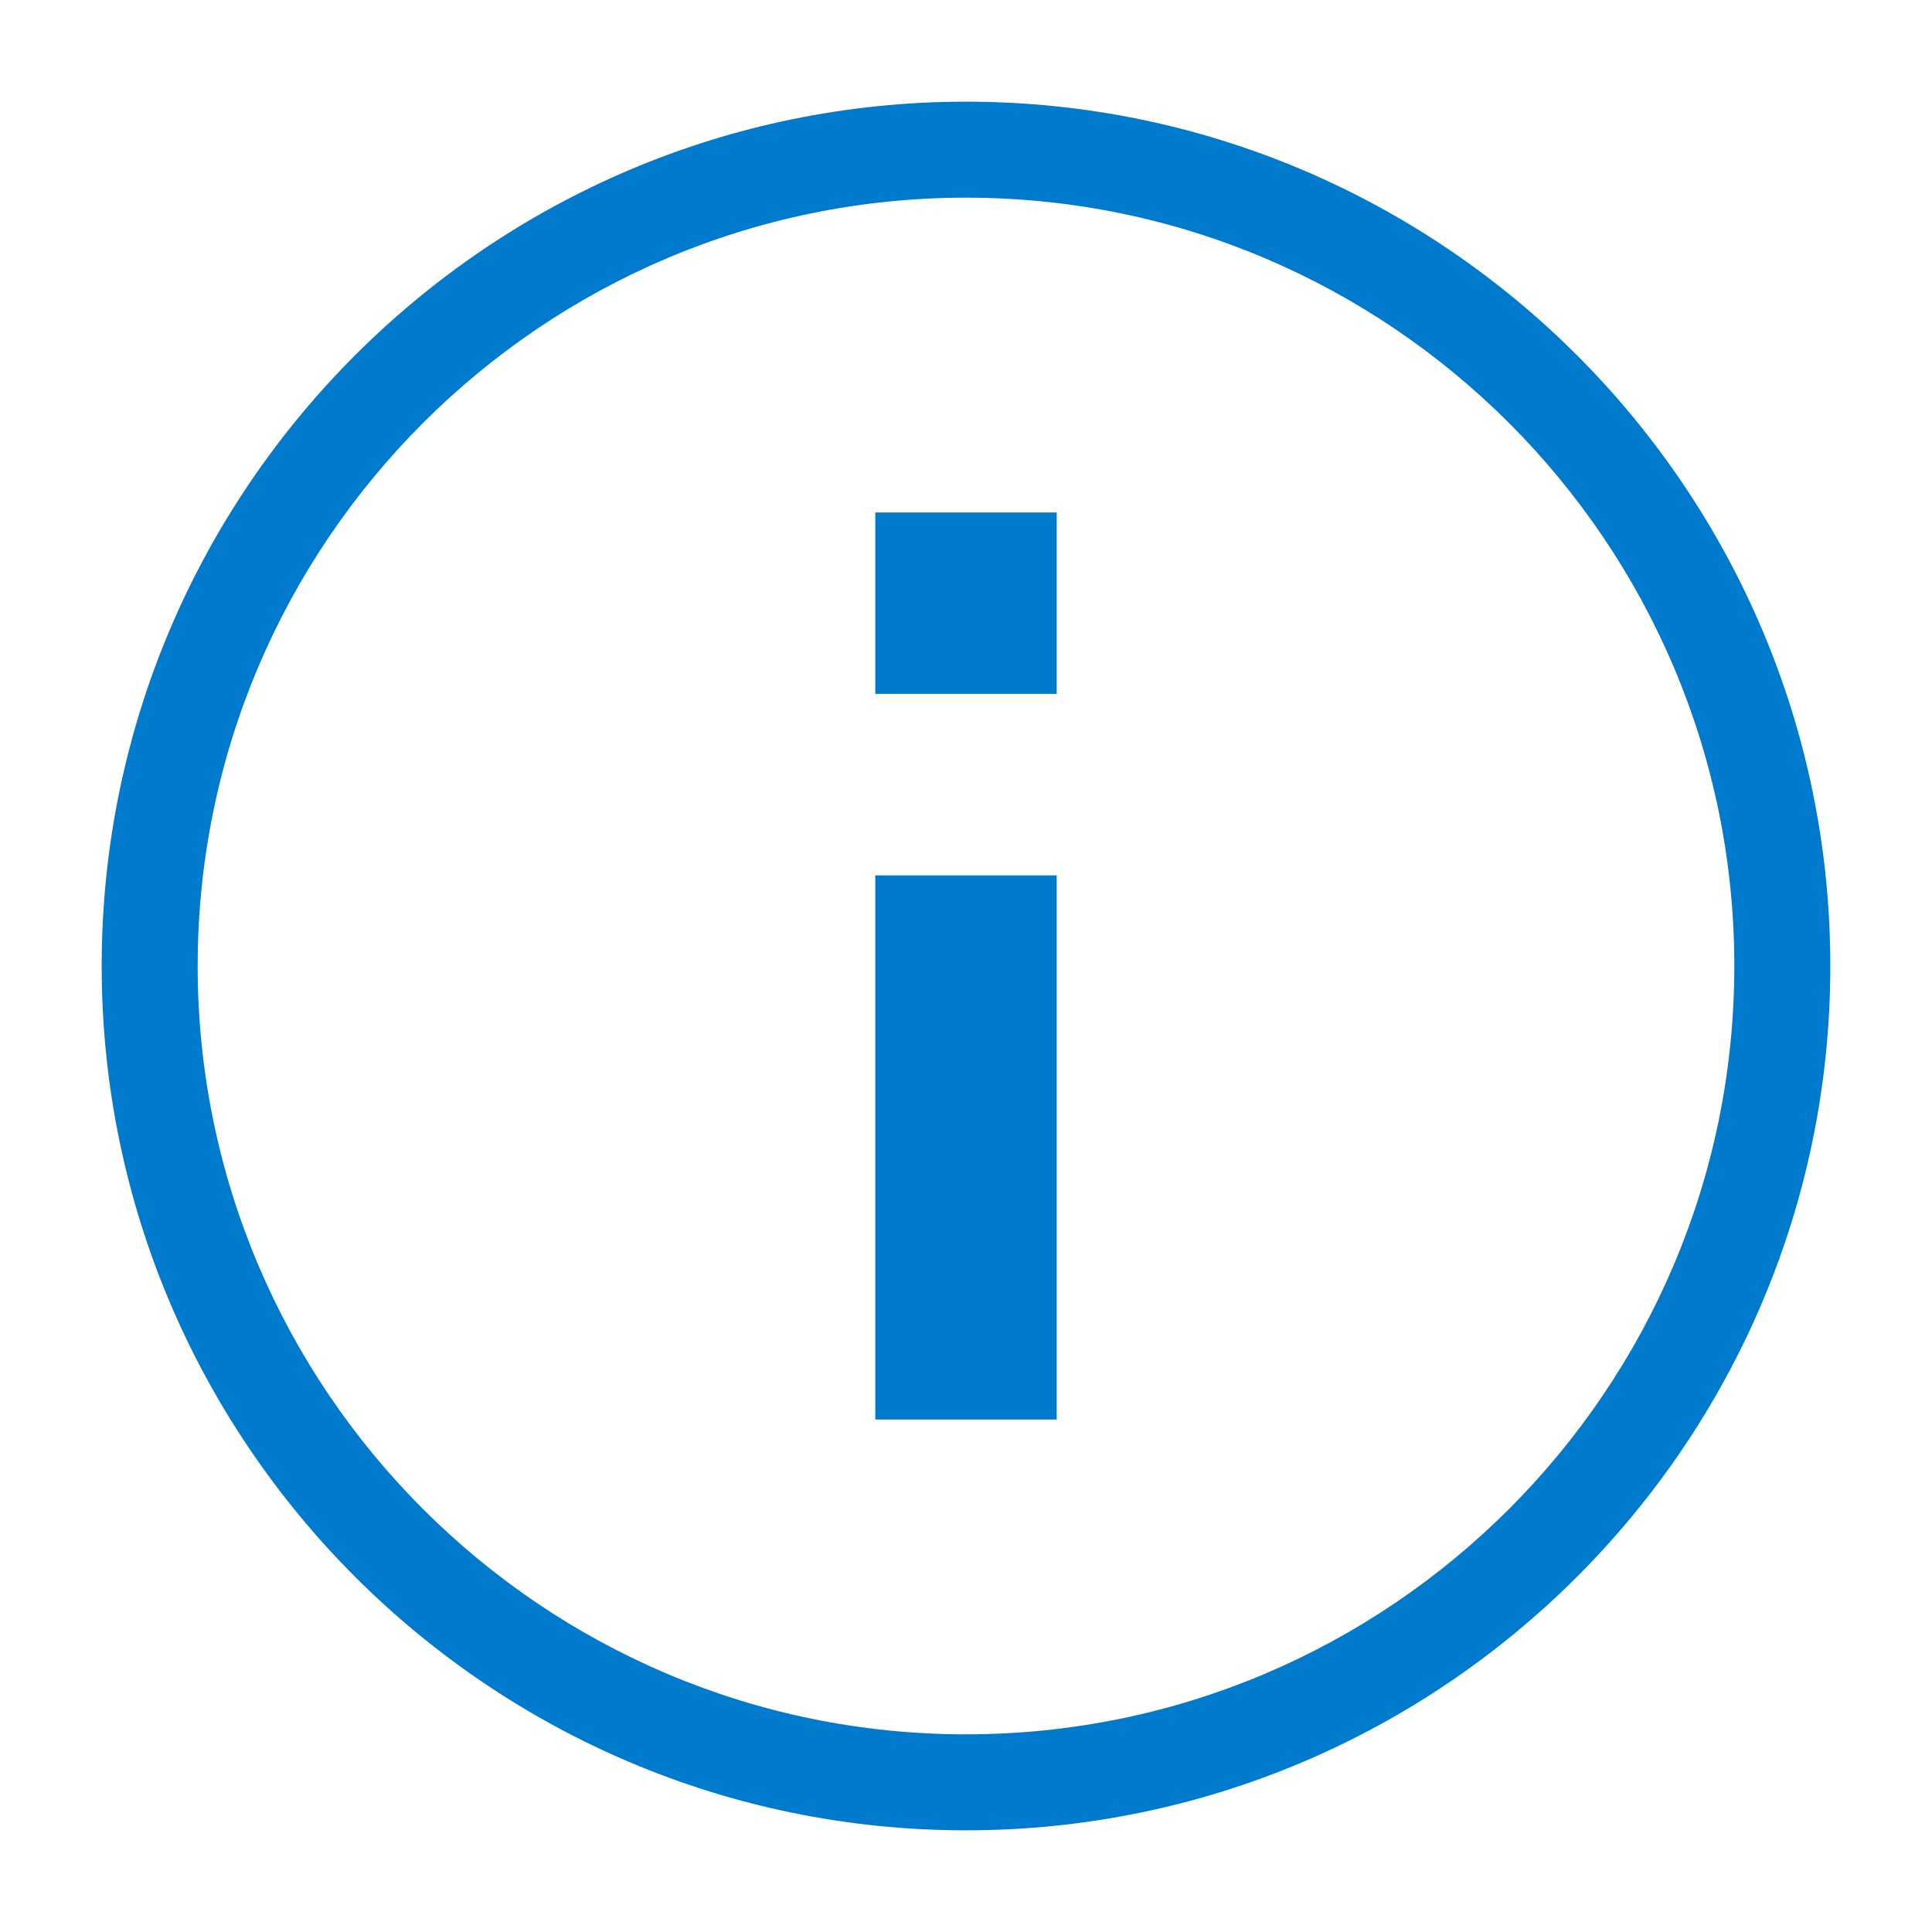
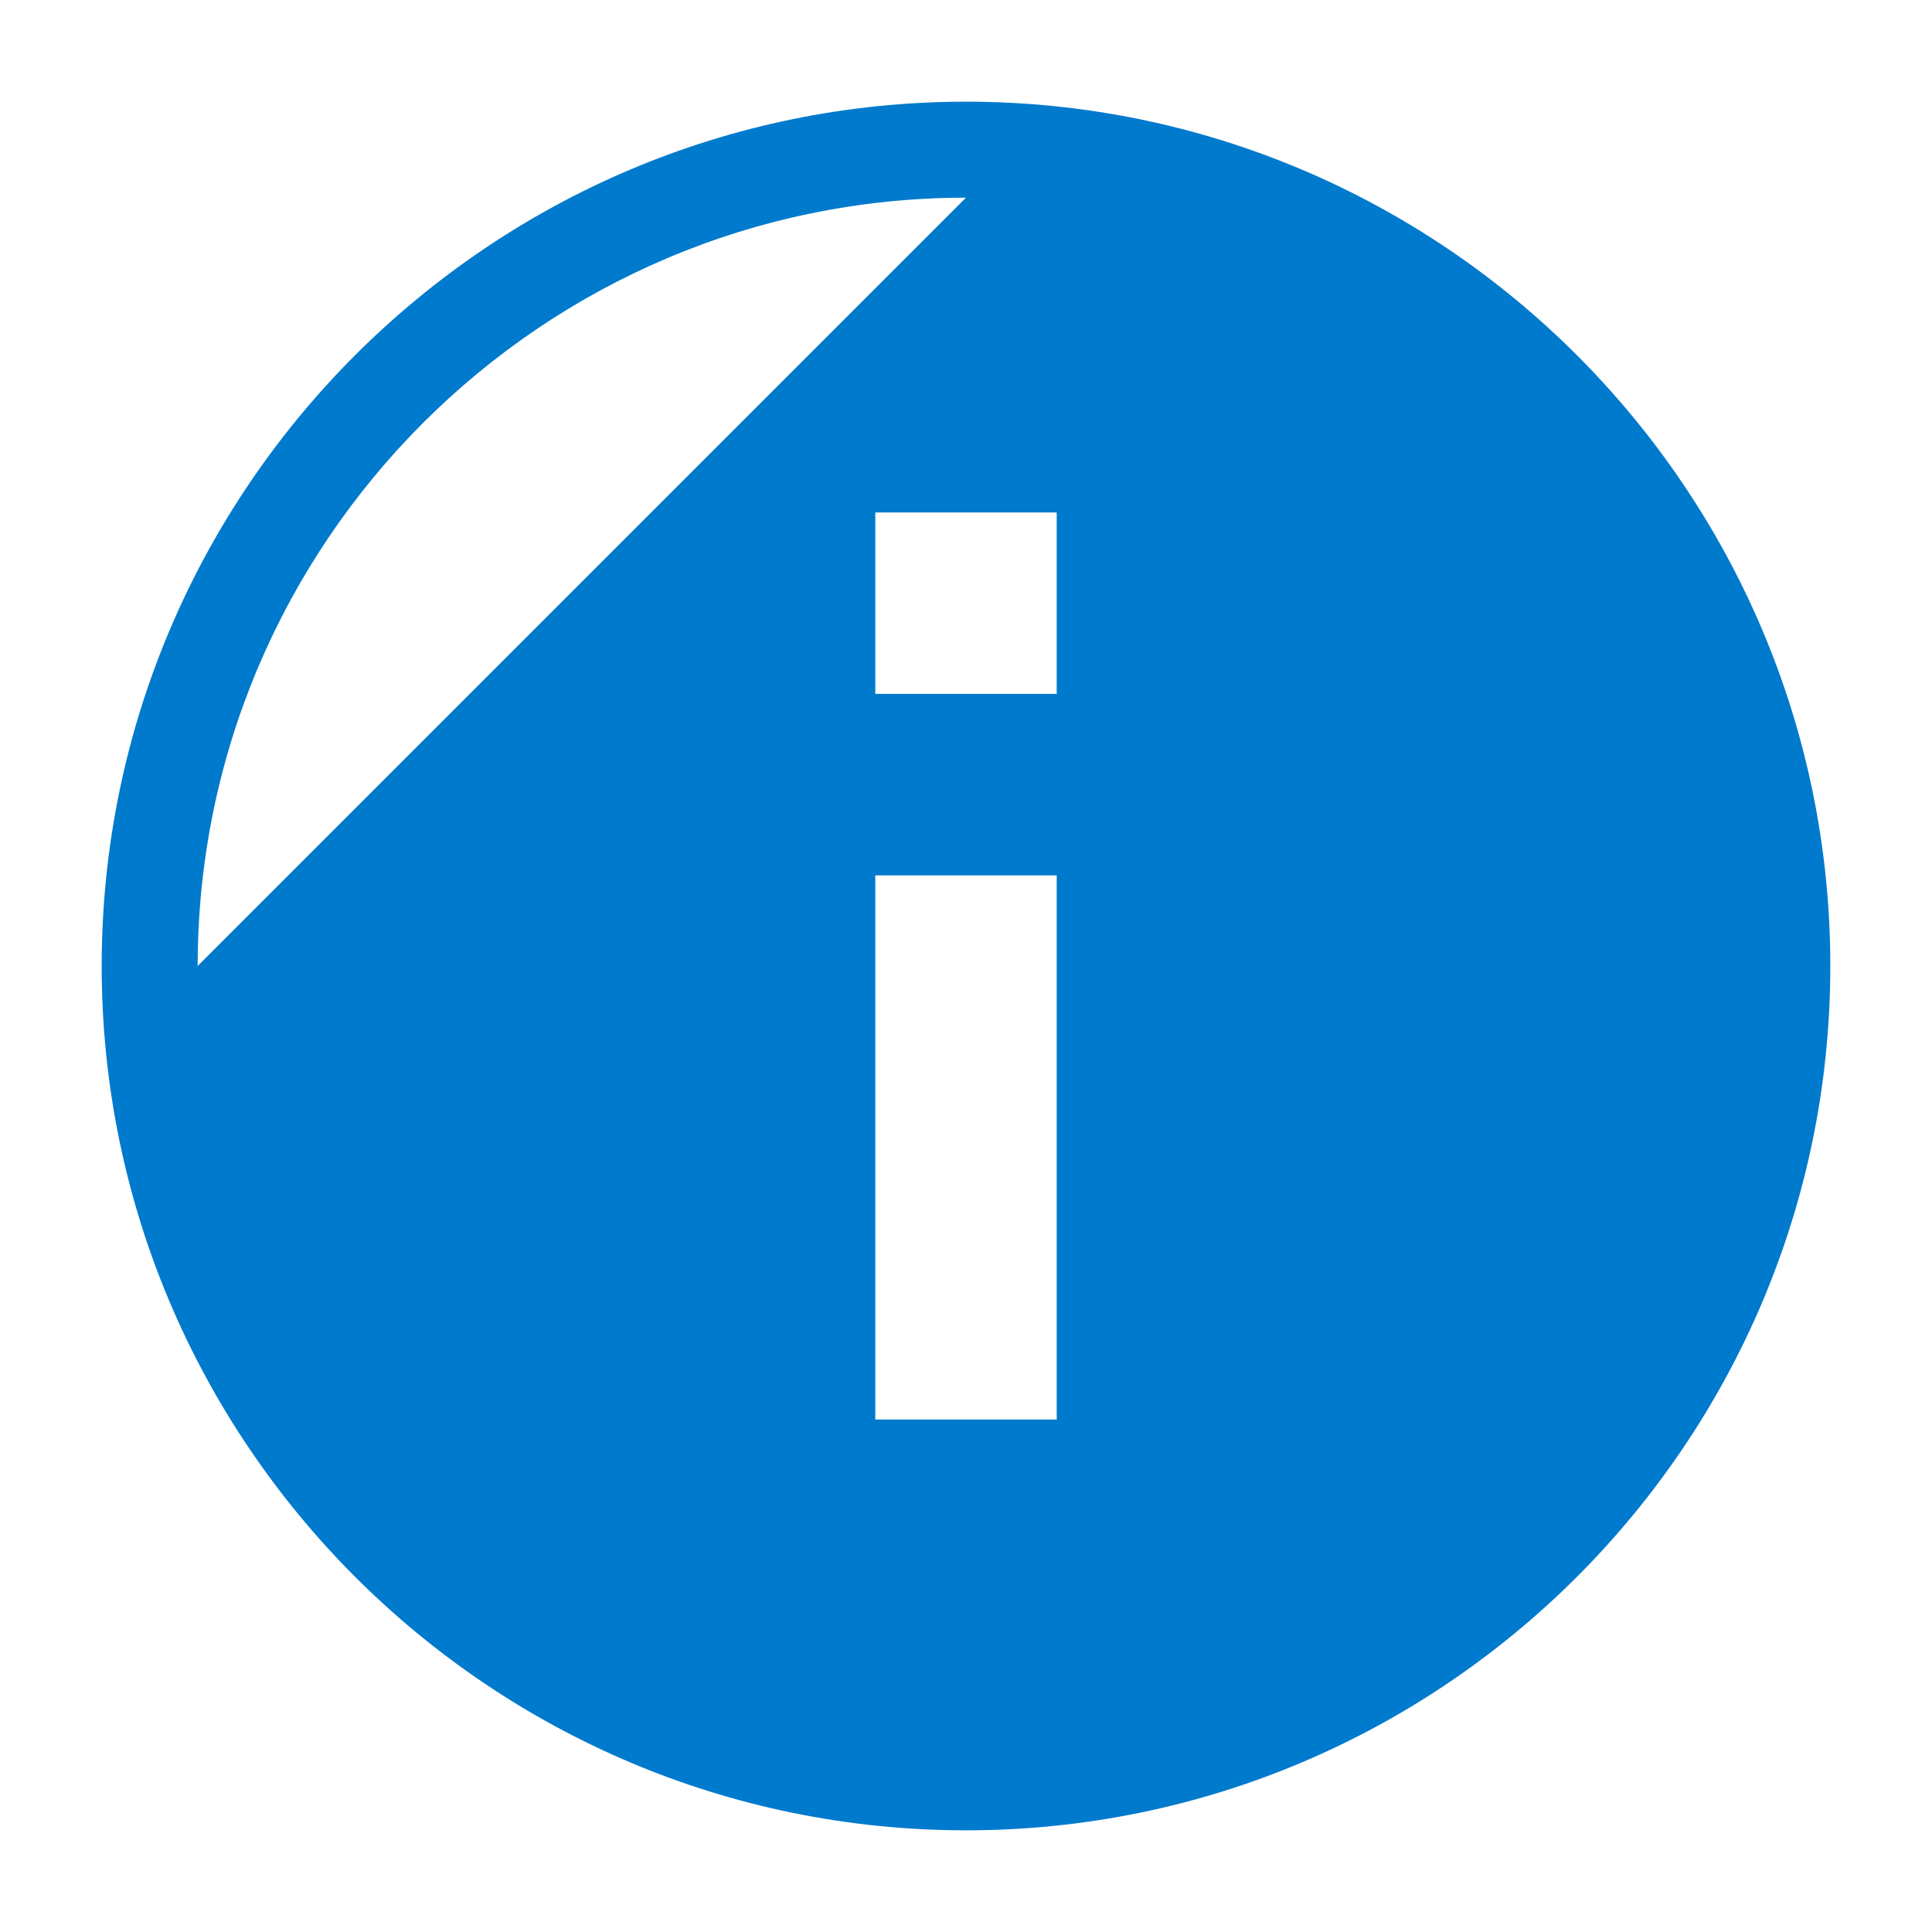
<svg xmlns="http://www.w3.org/2000/svg" width="19" height="19" viewBox="0 0 19 19">
  <g fill="none" fill-rule="evenodd">
    <g fill="#007ACD">
      <g>
-         <path d="M8.607 13.96h1.785V8.609H8.608v5.353zm0-7.136h1.785V5.04H8.608v1.784zm.893-4.88c-4.166 0-7.556 3.39-7.556 7.556s3.39 7.556 7.556 7.556 7.556-3.39 7.556-7.556-3.39-7.556-7.556-7.556zM9.5 18C4.814 18 1 14.187 1 9.5 1 4.814 4.814 1 9.5 1 14.187 1 18 4.814 18 9.5c0 4.687-3.813 8.5-8.5 8.5z" transform="translate(-618 -2263) translate(618 2263)" />
+         <path d="M8.607 13.96h1.785V8.609H8.608v5.353zm0-7.136h1.785V5.04H8.608v1.784zm.893-4.88c-4.166 0-7.556 3.39-7.556 7.556zM9.5 18C4.814 18 1 14.187 1 9.5 1 4.814 4.814 1 9.5 1 14.187 1 18 4.814 18 9.5c0 4.687-3.813 8.5-8.5 8.5z" transform="translate(-618 -2263) translate(618 2263)" />
      </g>
    </g>
  </g>
</svg>